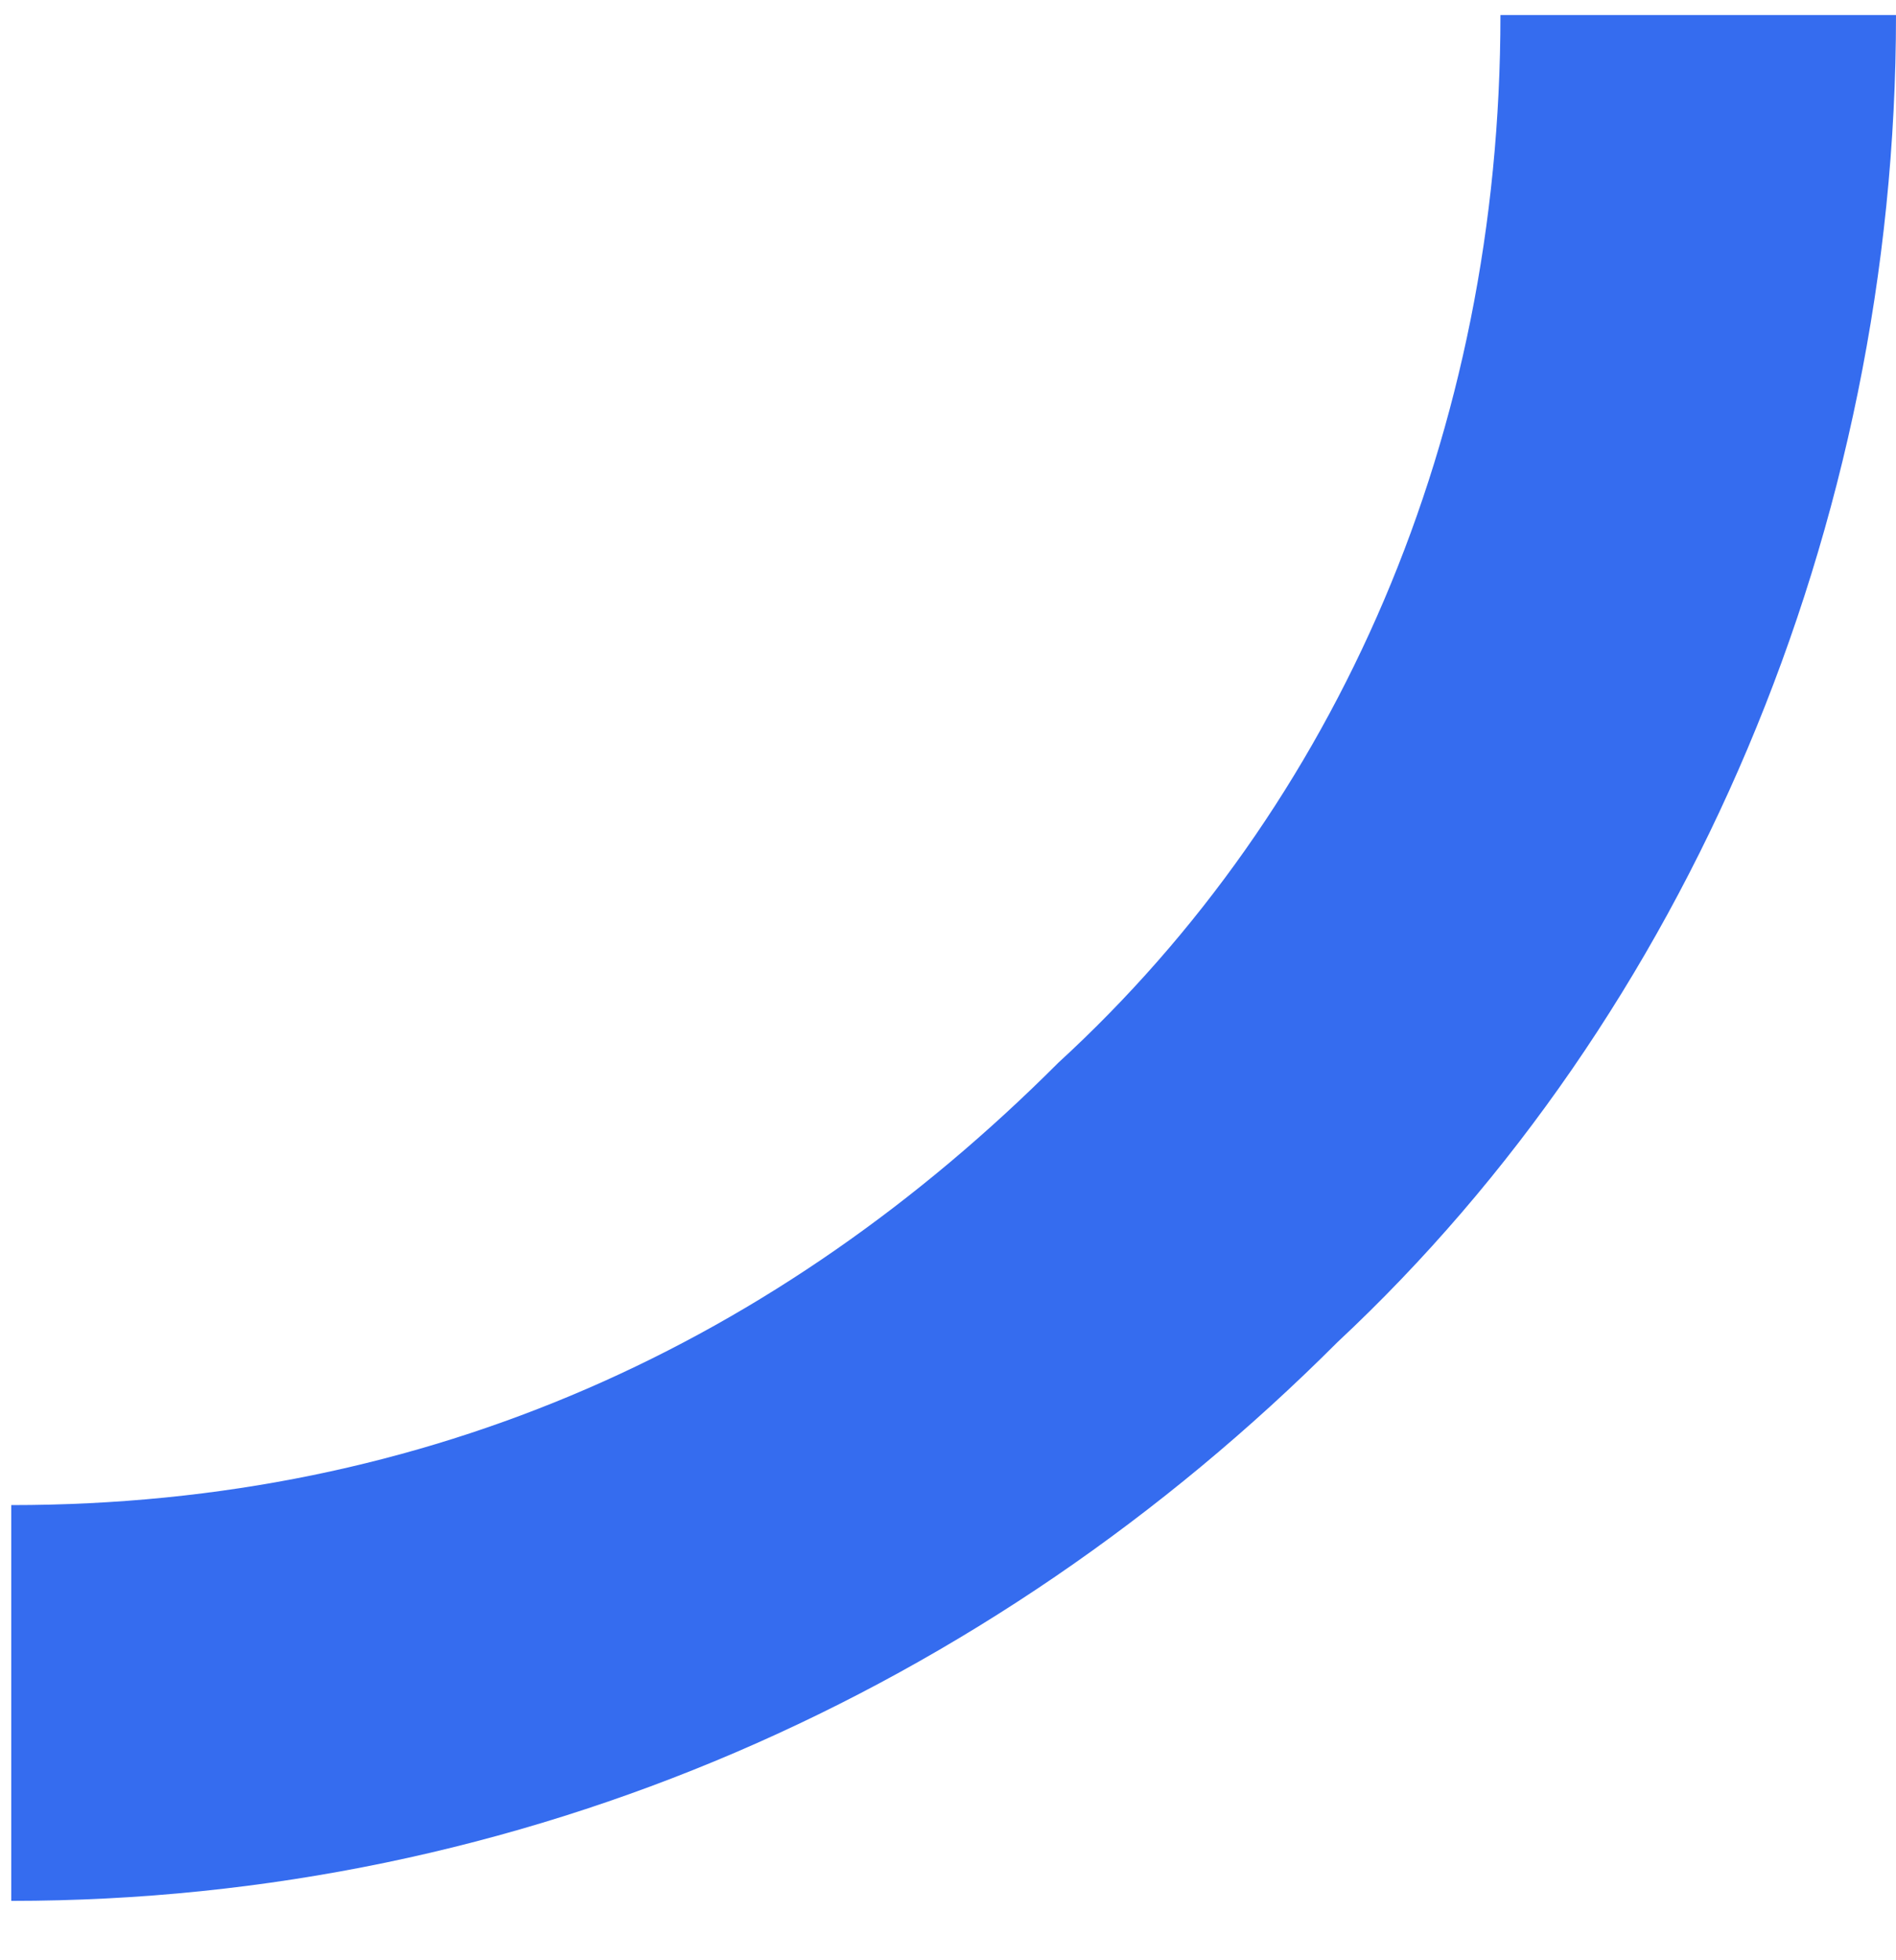
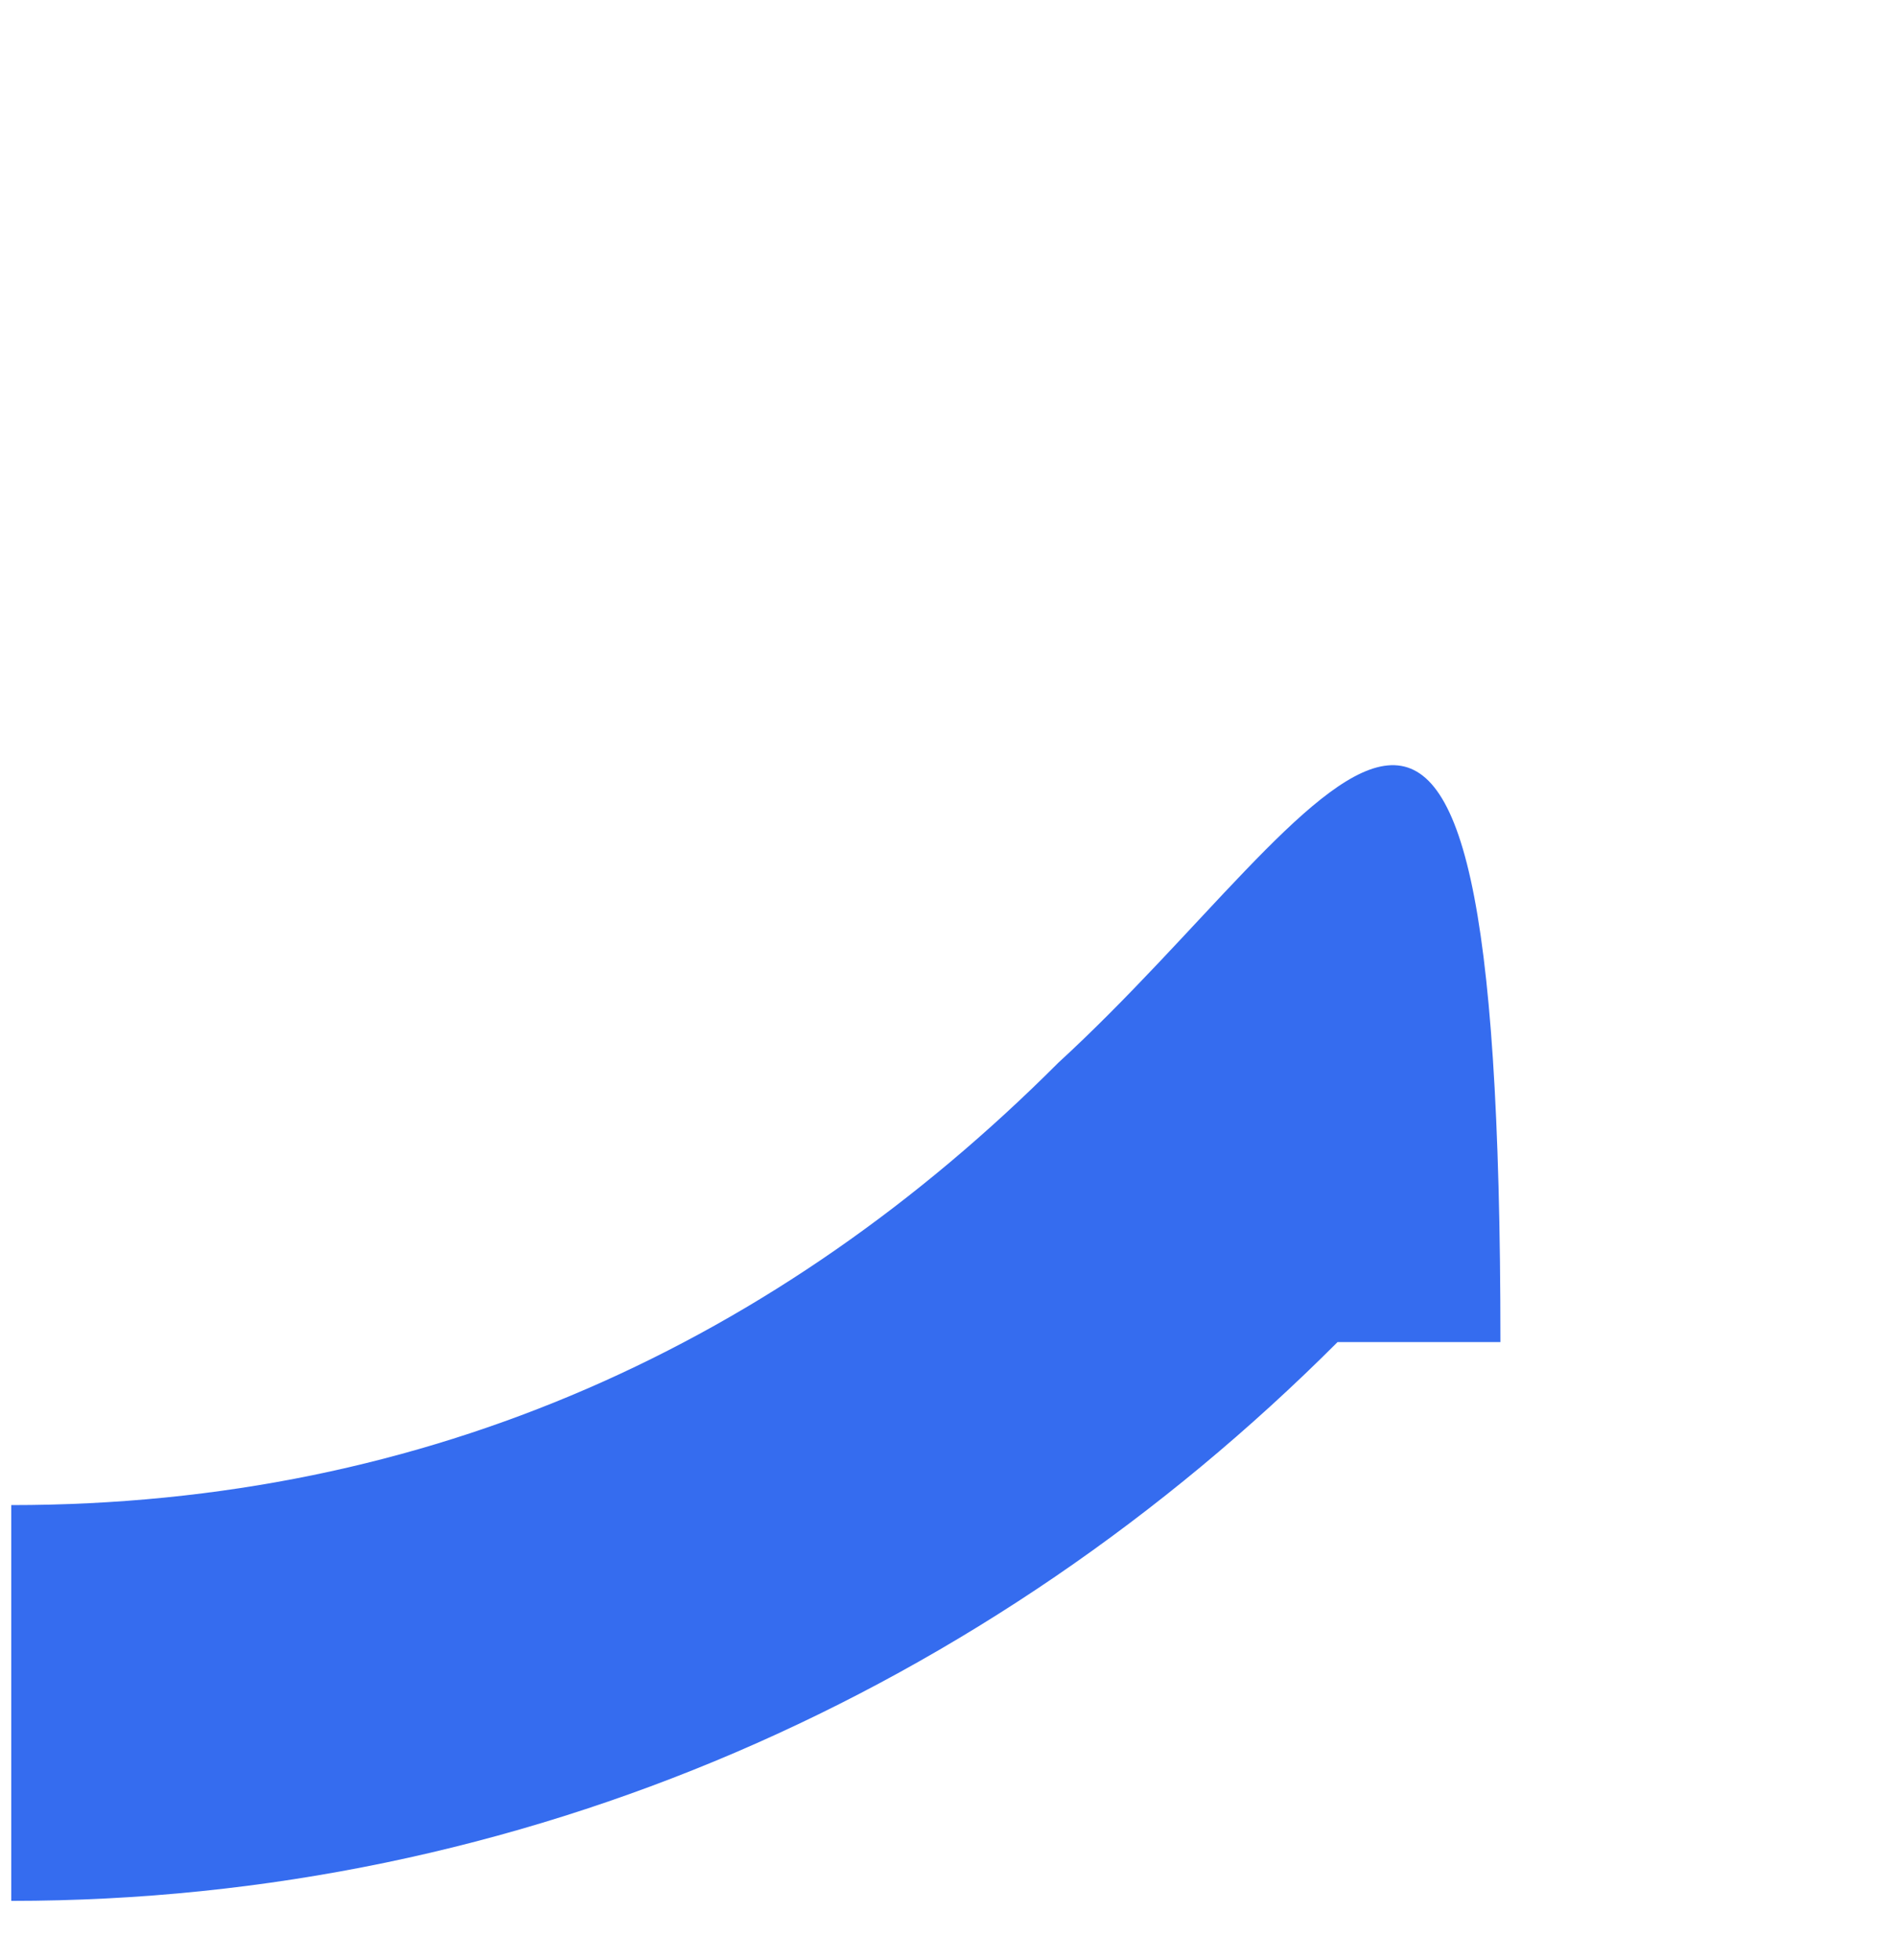
<svg xmlns="http://www.w3.org/2000/svg" width="30" height="31" viewBox="0 0 30 31" fill="none">
-   <path d="M0.178 30.061C8.278 30.061 15.641 26.747 21.164 21.224C26.686 16.07 30 8.338 30 0.238H23.741C23.741 6.865 21.164 12.756 16.746 16.806C12.328 21.224 6.805 23.802 0.178 23.802V30.061Z" fill="#356CEF" />
+   <path d="M0.178 30.061C8.278 30.061 15.641 26.747 21.164 21.224H23.741C23.741 6.865 21.164 12.756 16.746 16.806C12.328 21.224 6.805 23.802 0.178 23.802V30.061Z" fill="#356CEF" />
</svg>